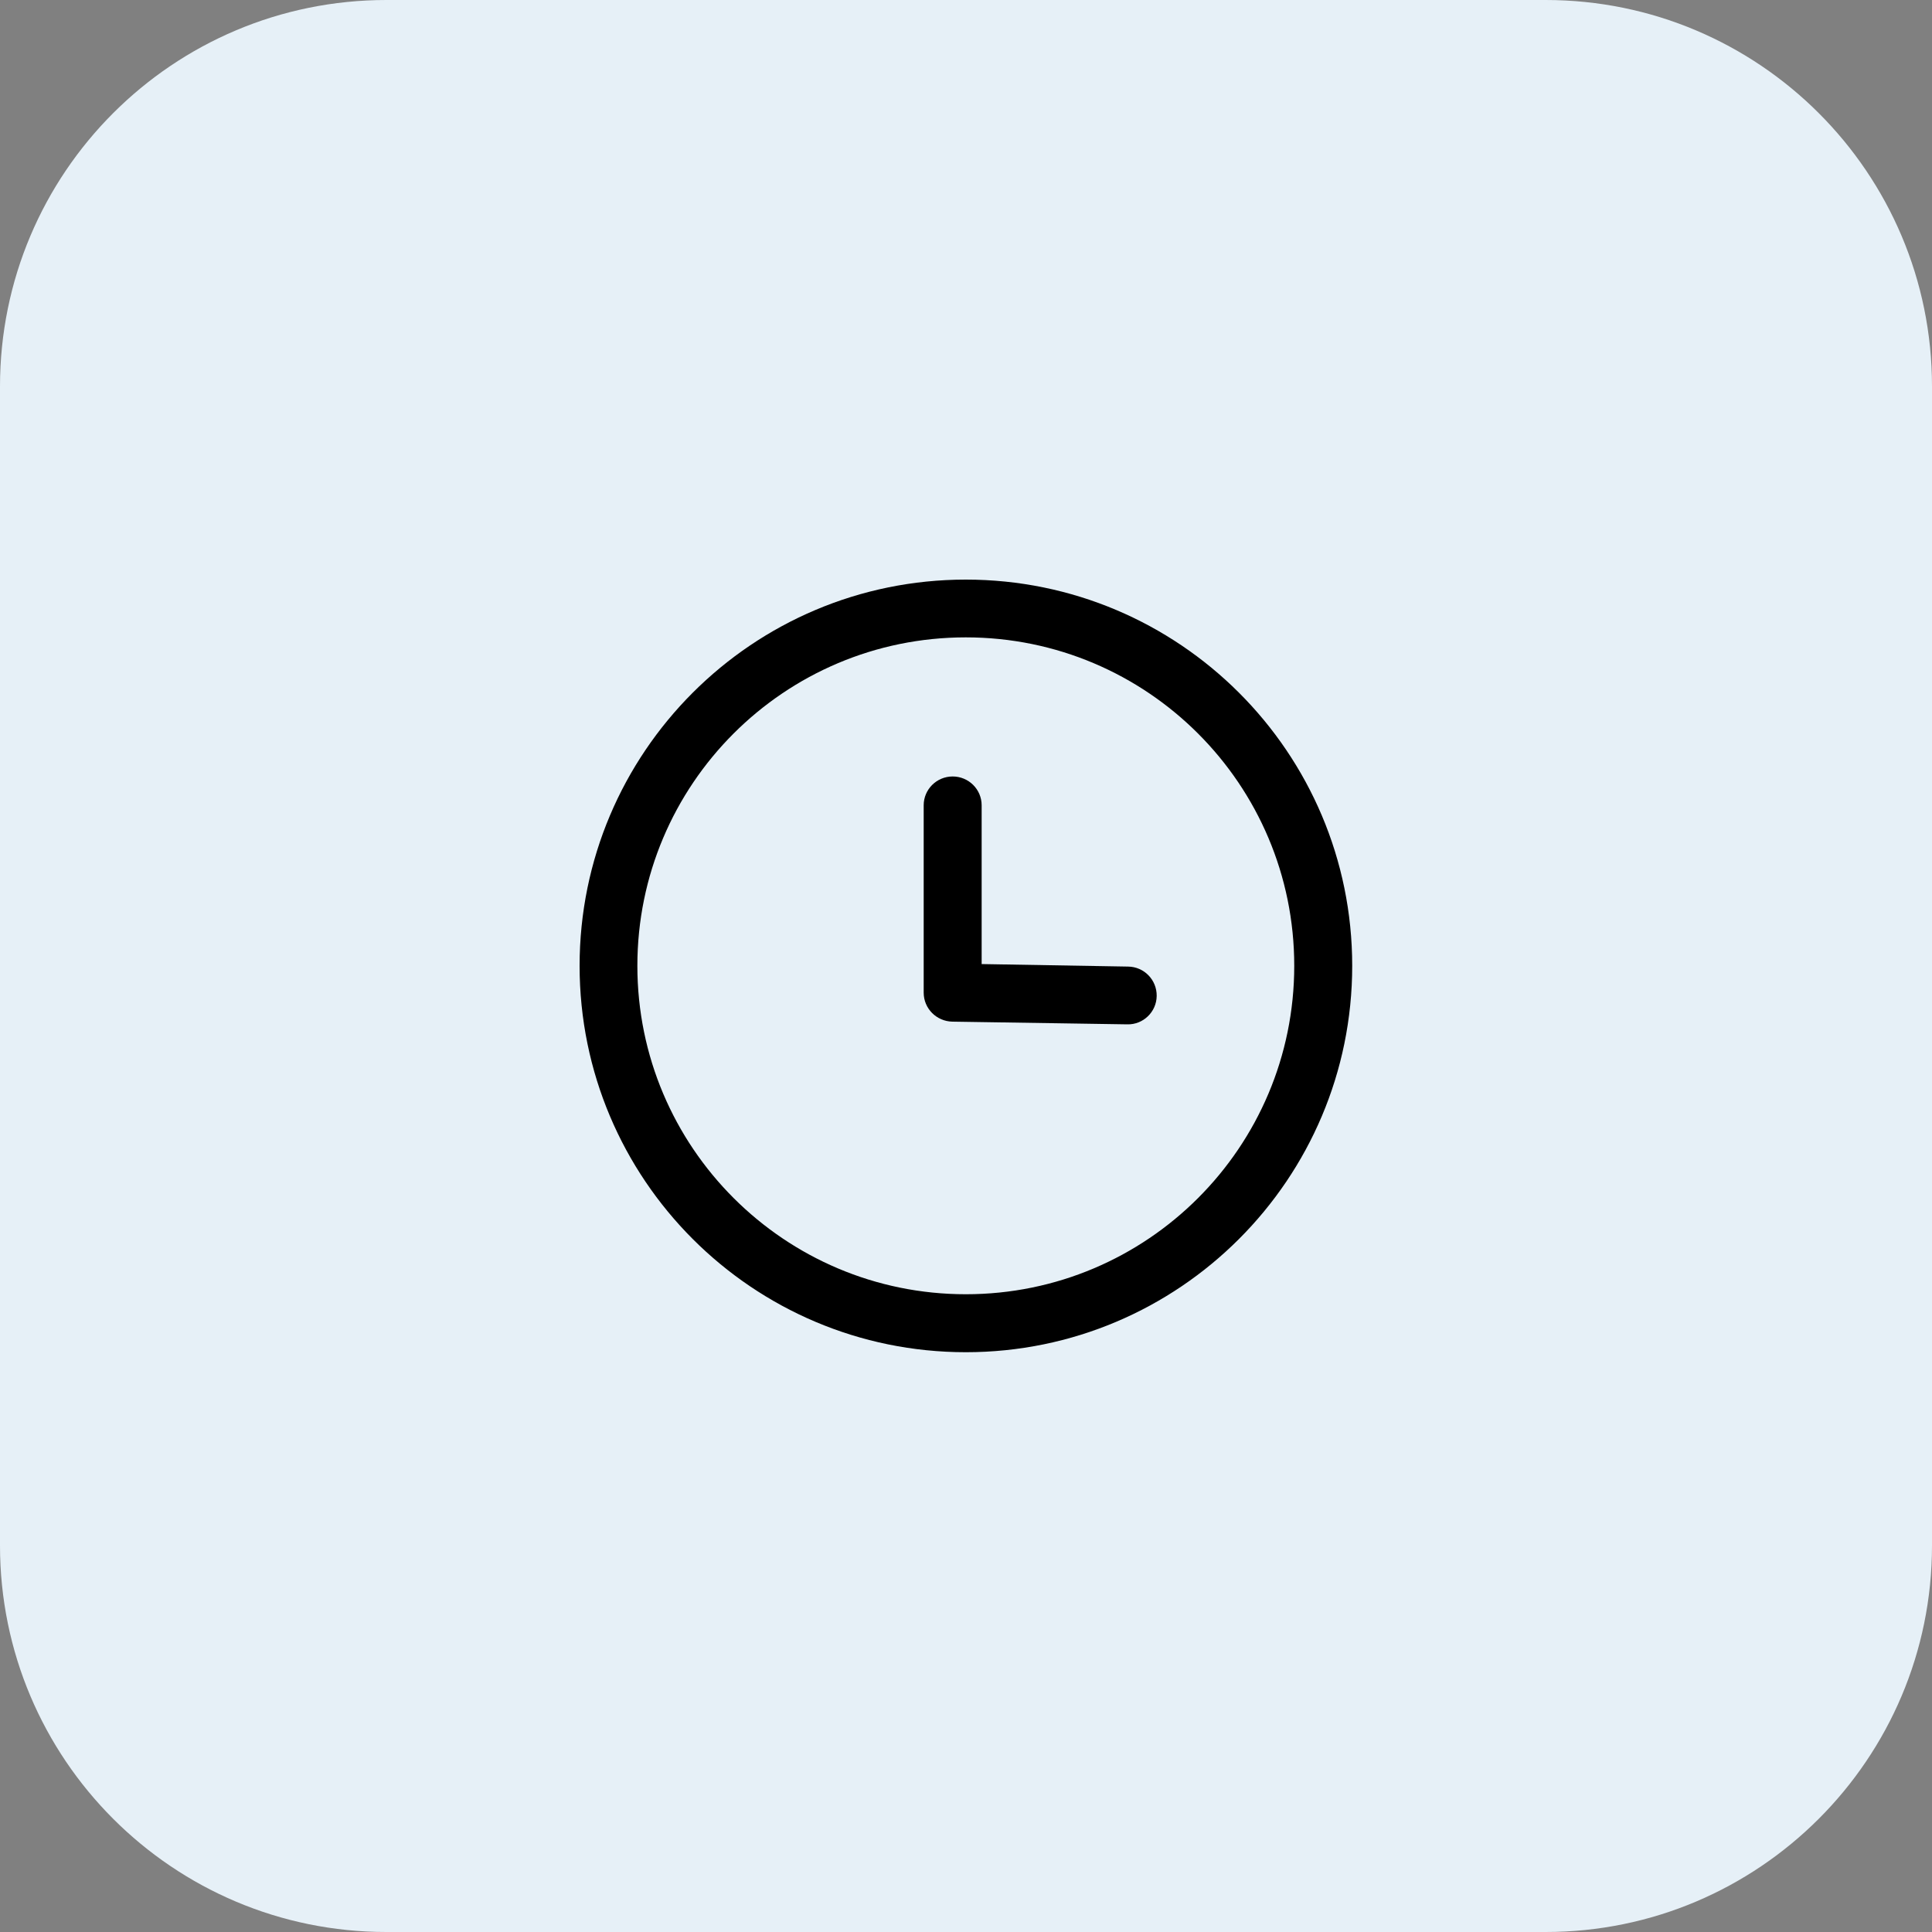
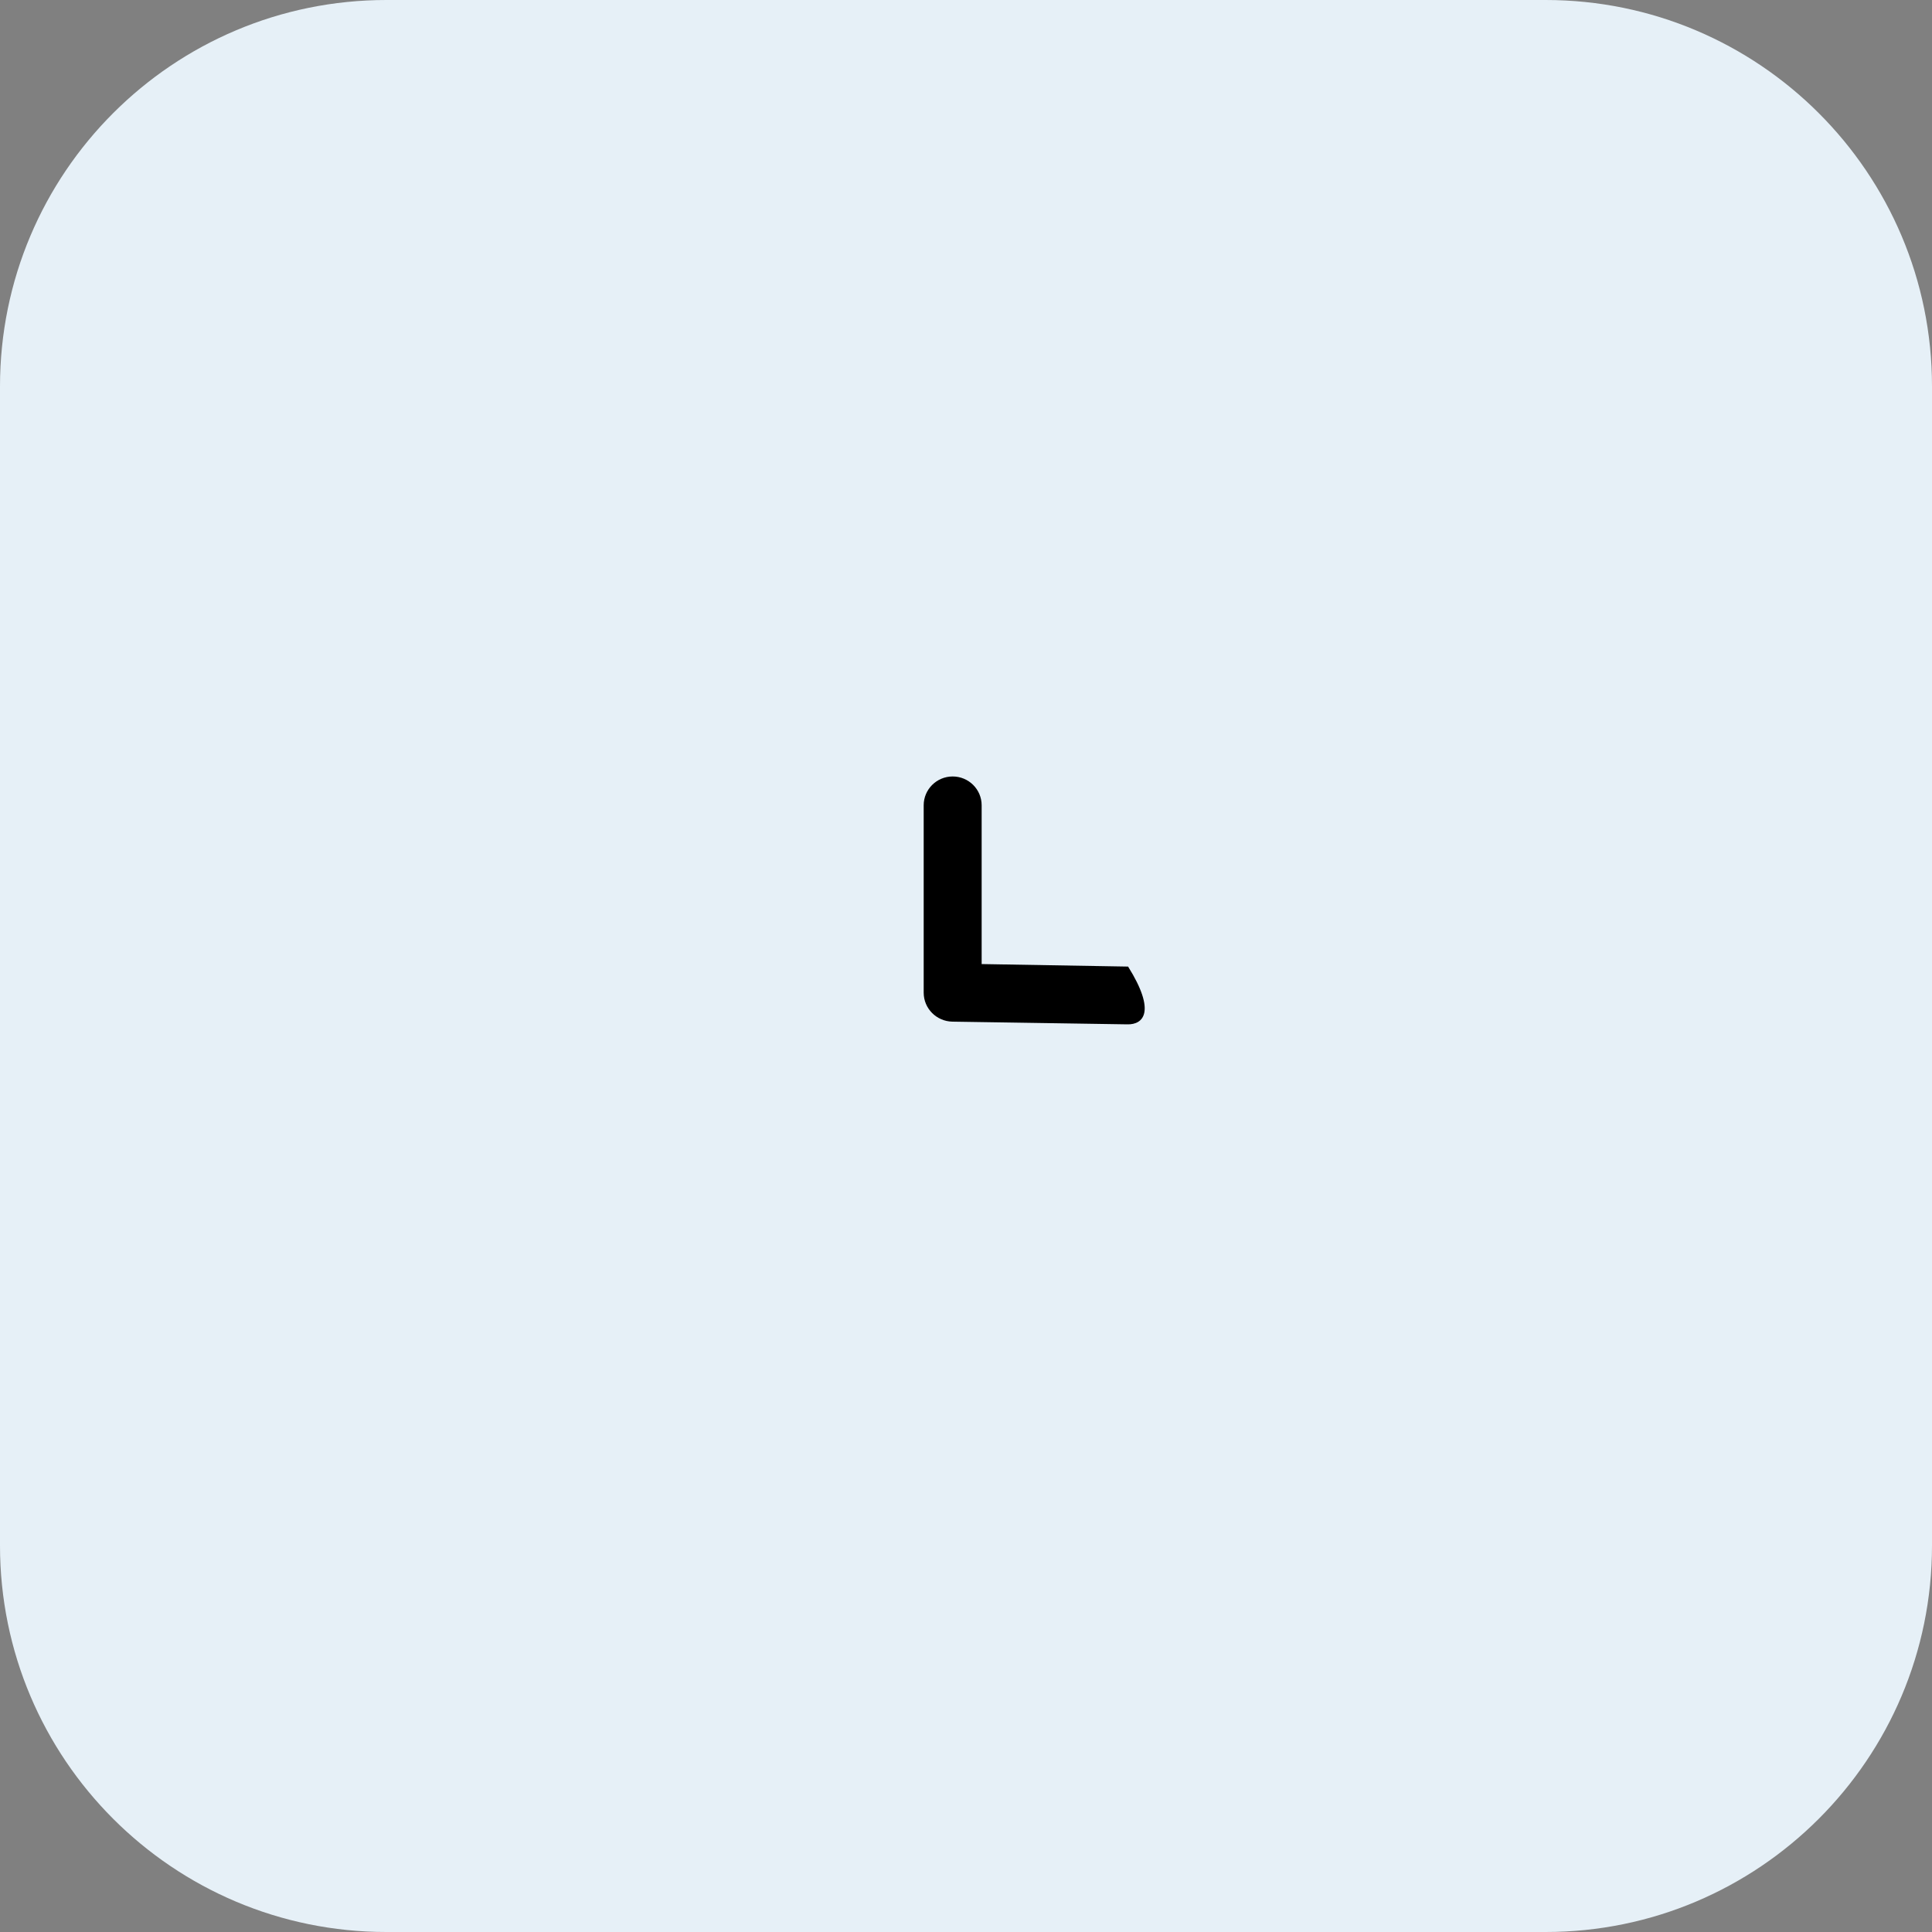
<svg xmlns="http://www.w3.org/2000/svg" width="100" height="100" viewBox="0 0 100 100" fill="none">
  <rect x="0" y="0" width="100" height="100" fill="#808080" stroke="none" />
  <desc>
			Created with Pixso.
	</desc>
  <defs />
  <path id="Vector" d="M20 0L80 0C91.04 0 100 8.95 100 20L100 80C100 91.04 91.04 100 80 100L20 100C8.95 100 0 91.04 0 80L0 20C0 8.95 8.95 0 20 0Z" fill="#E6F0F7" fill-opacity="1" fill-rule="evenodd" />
-   <path id="Vector" d="M49.99 32.99C40.6 32.99 32.99 40.6 32.99 49.99C32.99 59.38 40.61 66.99 49.99 66.99C59.38 66.99 66.99 59.38 66.99 49.99C66.99 40.6 59.38 32.99 49.99 32.99ZM30 49.99C30 38.95 38.95 30 49.99 30C61.03 30 69.99 38.95 69.99 49.99C69.99 61.03 61.03 69.99 49.99 69.99C38.95 69.99 30 61.03 30 49.99Z" fill="#000000" fill-opacity="1" fill-rule="evenodd" />
-   <path id="Vector" d="M49.31 40.19C50.14 40.19 50.81 40.86 50.81 41.68L50.81 49.9L58.39 50.03C59.22 50.04 59.88 50.72 59.87 51.55C59.86 52.38 59.17 53.04 58.35 53.02L49.29 52.88C48.47 52.86 47.81 52.2 47.81 51.38L47.81 41.68C47.81 40.86 48.48 40.19 49.31 40.19Z" fill="#000000" fill-opacity="1" fill-rule="evenodd" />
+   <path id="Vector" d="M49.31 40.19C50.14 40.19 50.81 40.86 50.81 41.68L50.81 49.9L58.39 50.03C59.86 52.38 59.17 53.04 58.35 53.02L49.29 52.88C48.47 52.86 47.81 52.2 47.81 51.38L47.81 41.68C47.81 40.86 48.48 40.19 49.31 40.19Z" fill="#000000" fill-opacity="1" fill-rule="evenodd" />
</svg>